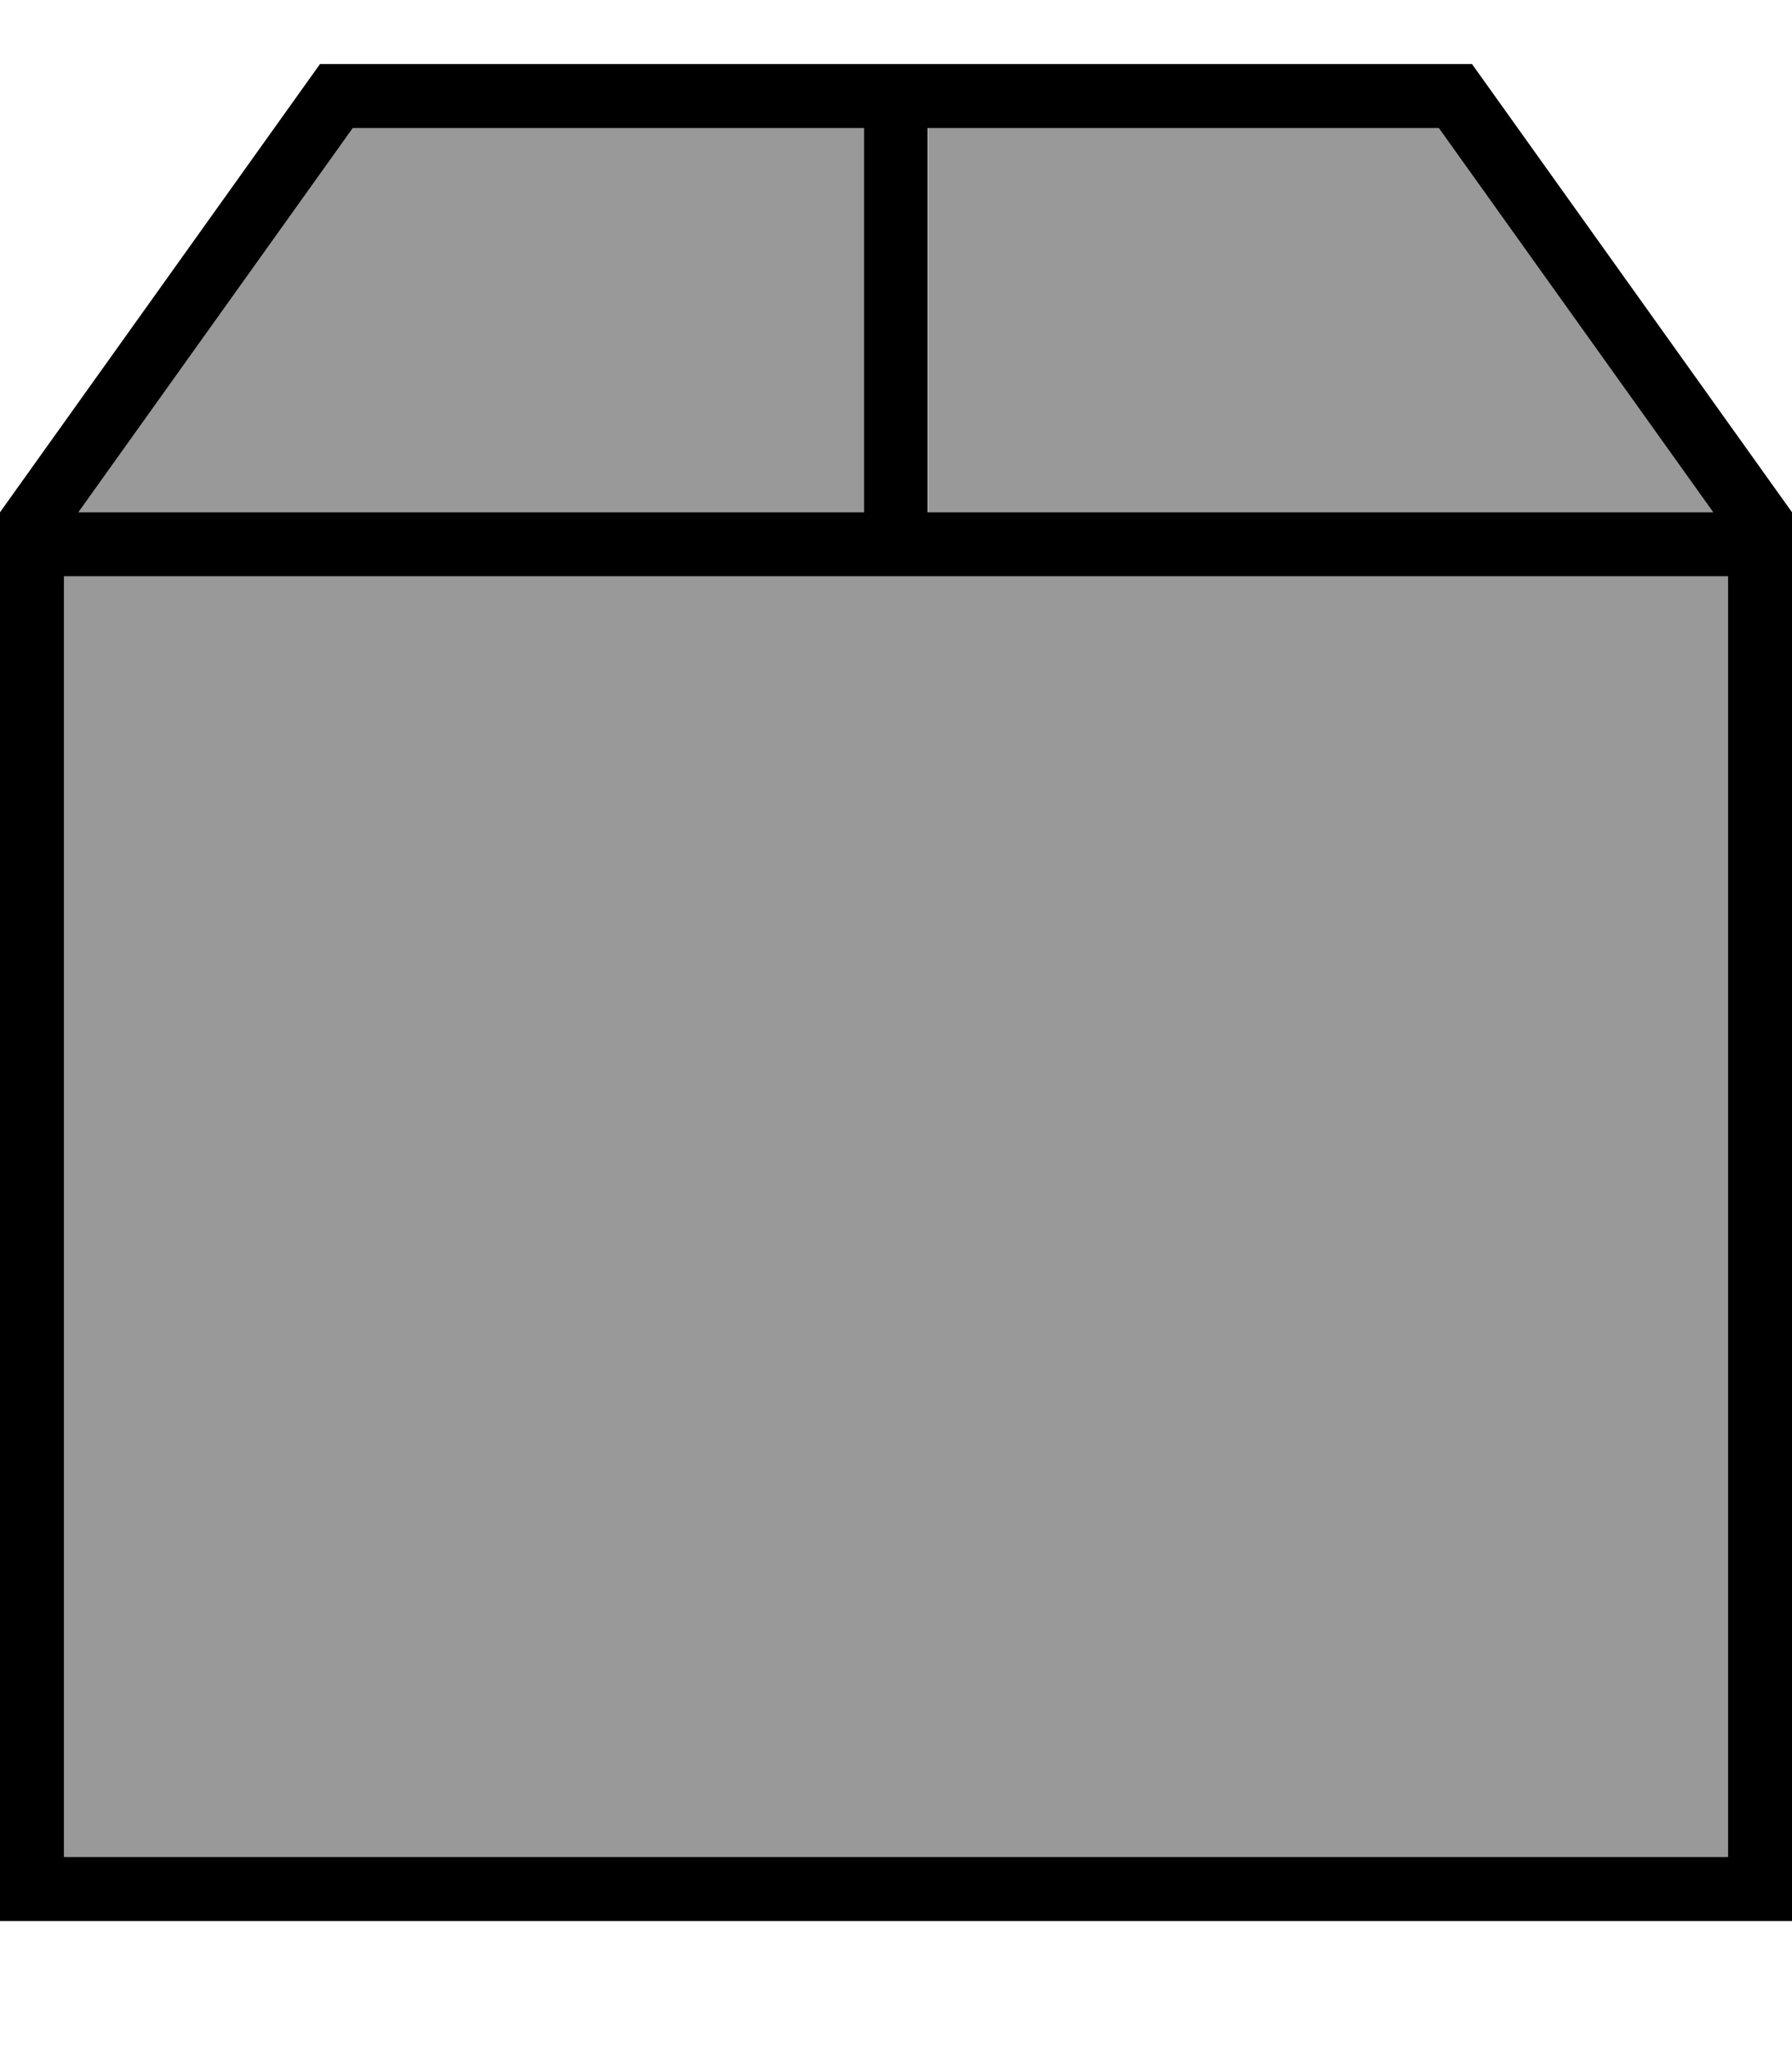
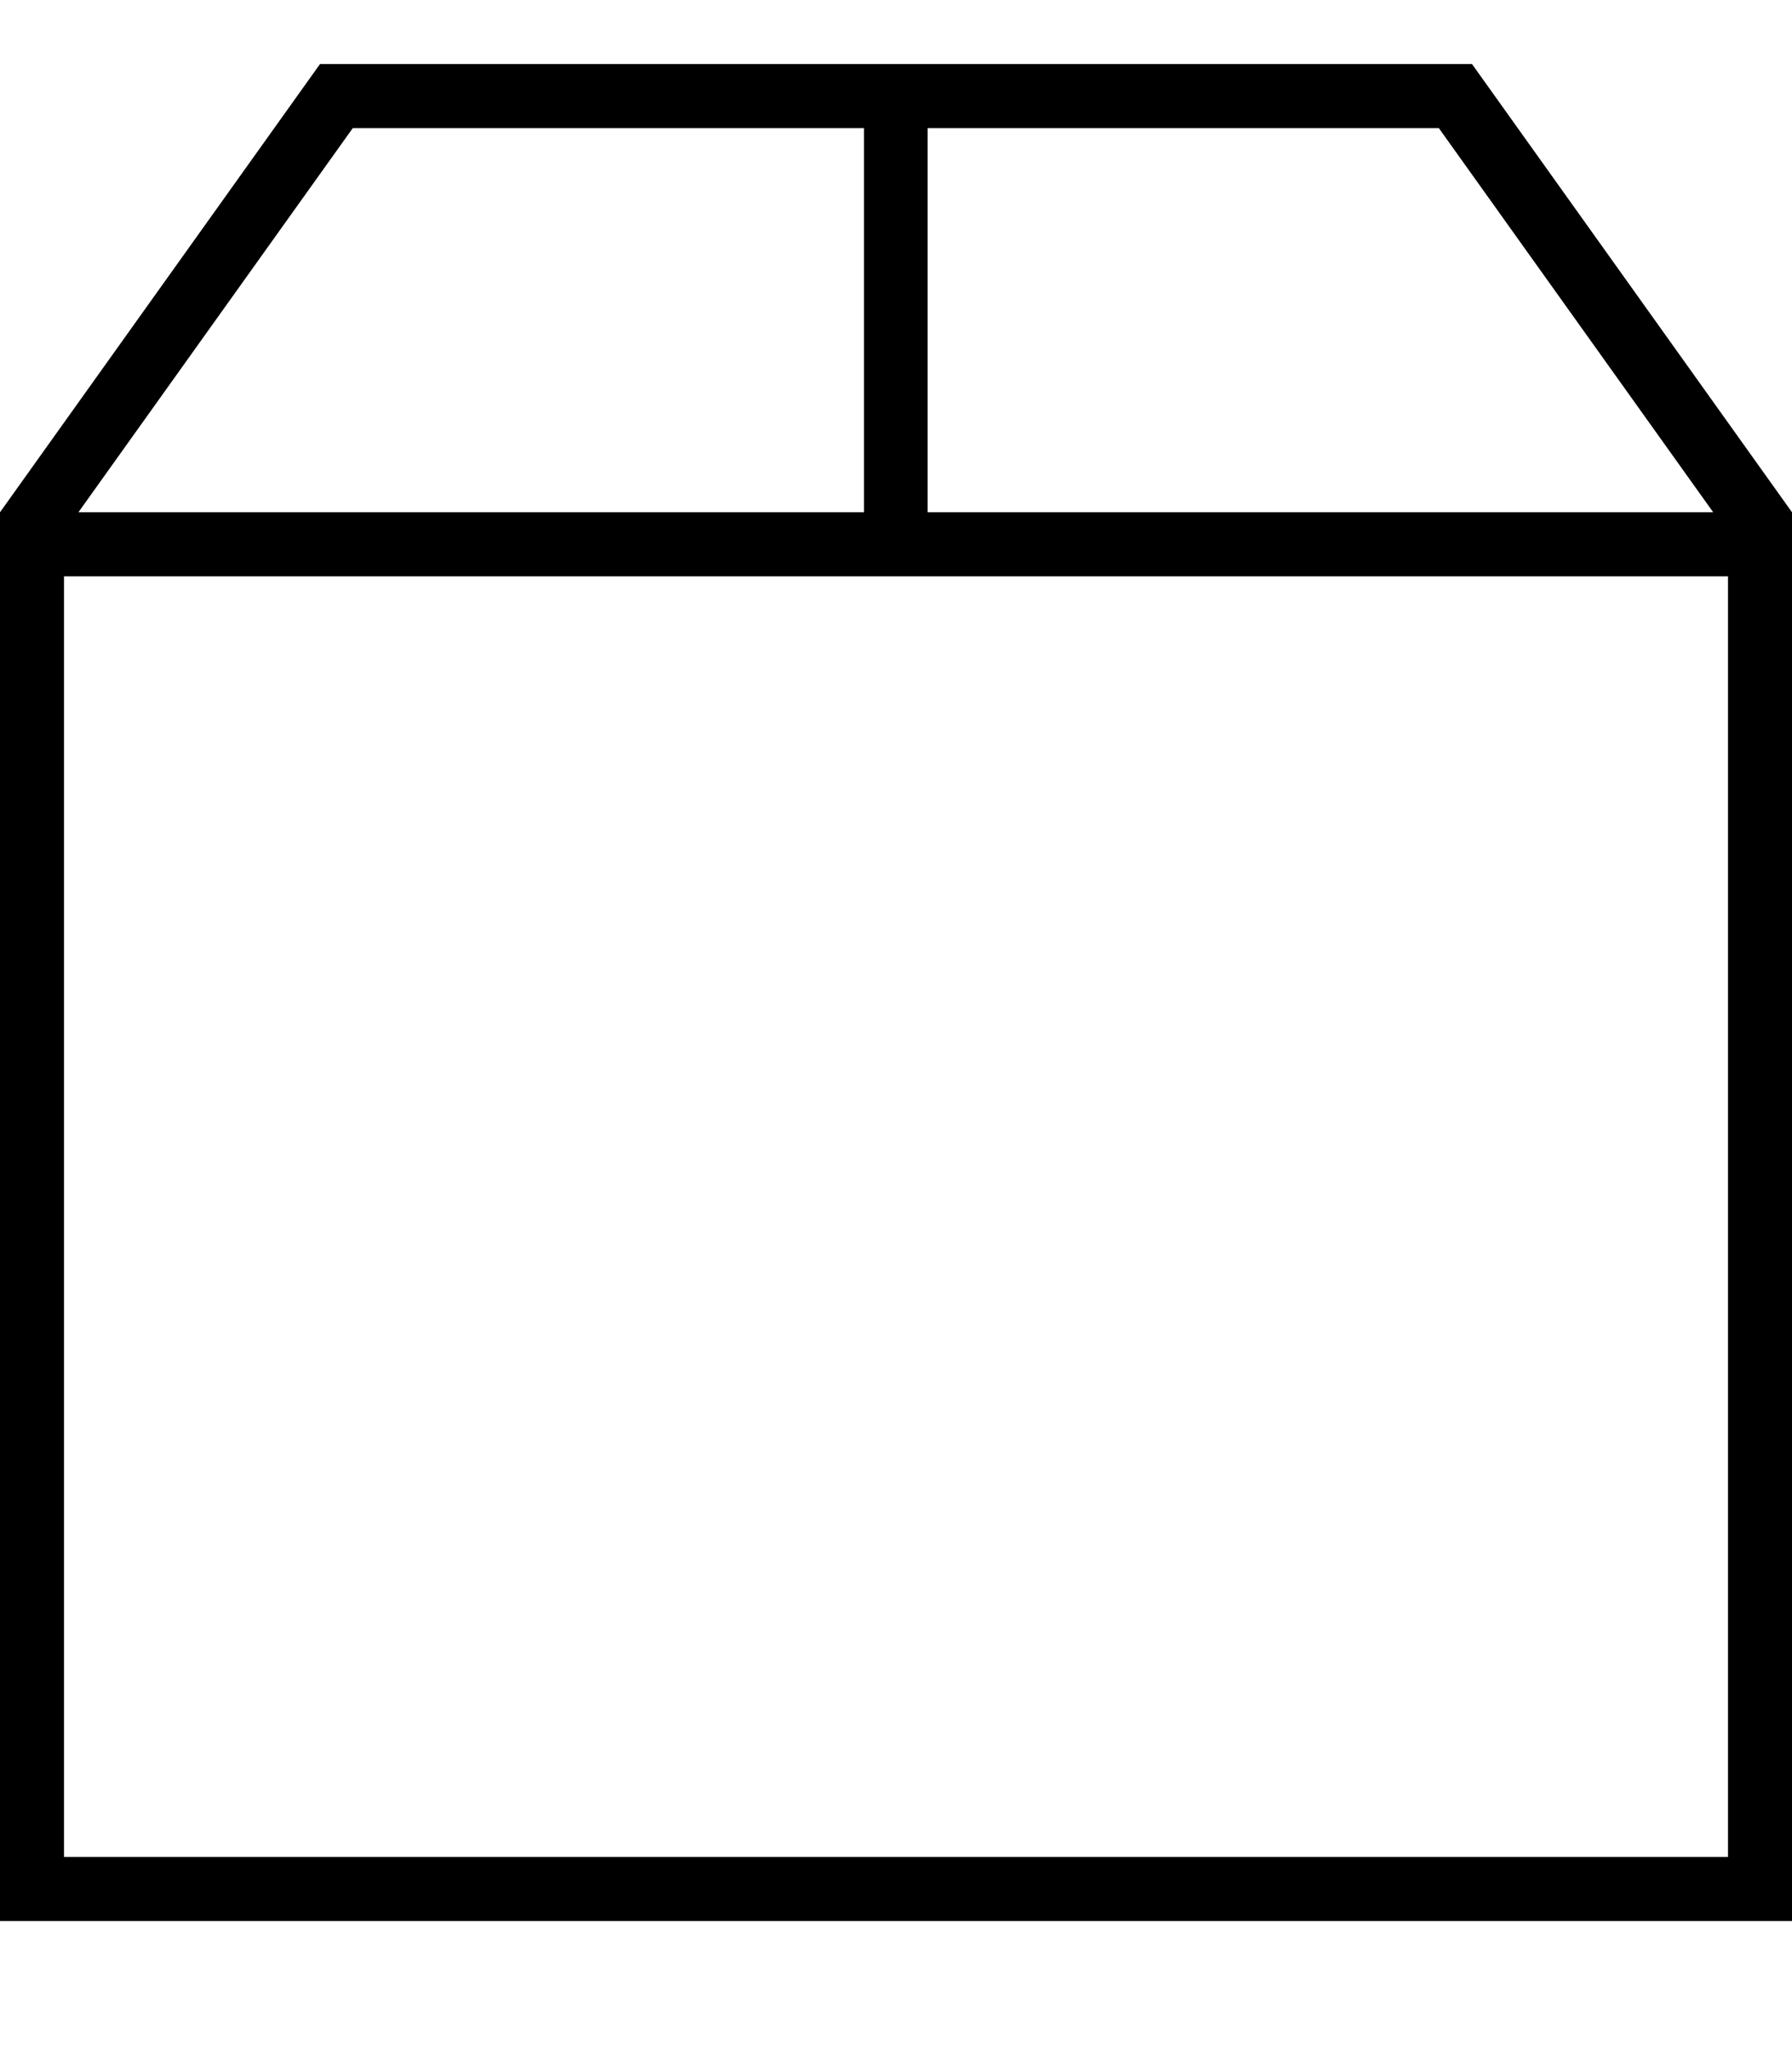
<svg xmlns="http://www.w3.org/2000/svg" viewBox="0 0 448 512">
-   <path style="fill:currentColor;opacity:.4" d="M16 144l0 320 416 0 0-320-416 0zm3.7-16l196.3 0 0-96-127.8 0-68.6 96zM232 32l0 96 196.3 0-68.6-96-127.8 0z" />
  <path style="fill:currentColor;opacity:1" d="M428.3 128l-68.6-96-127.8 0 0 96 196.3 0zm3.7 16l-416 0 0 320 416 0 0-320zM19.7 128l196.3 0 0-96-127.8 0-68.6 96zM80 16l288 0 80 112 0 352-448 0 0-352 80-112z" />
</svg>